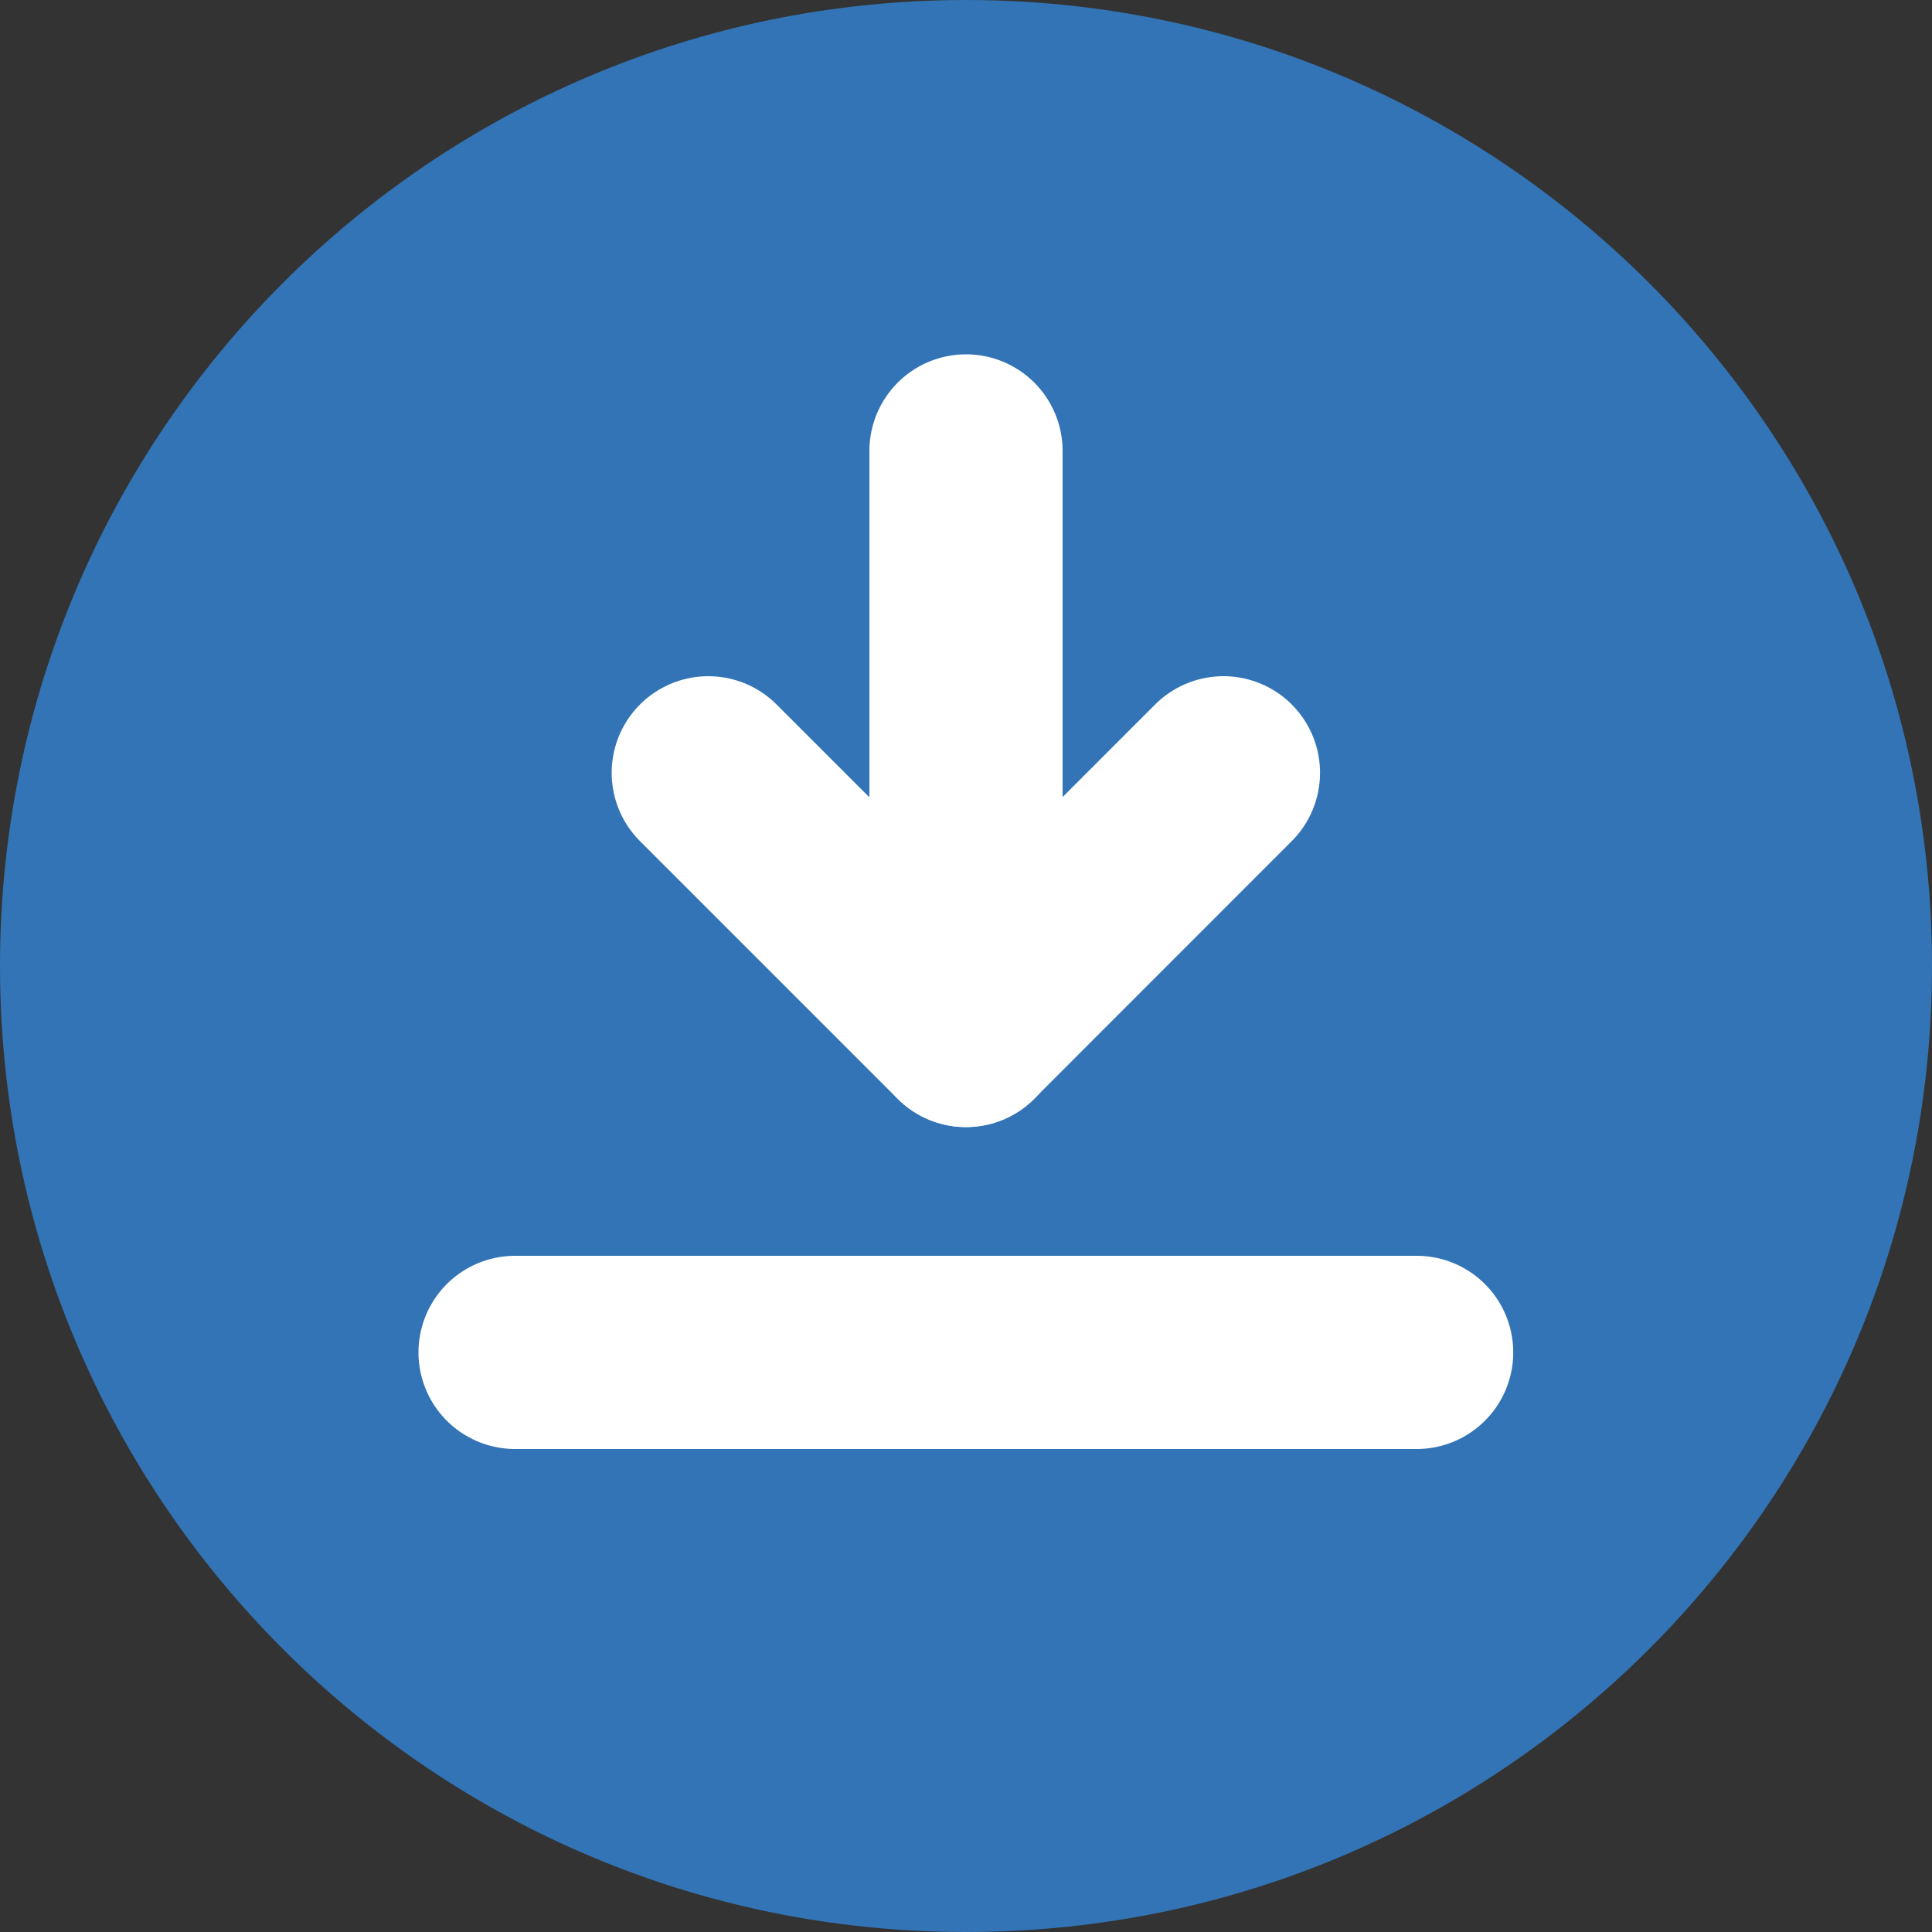
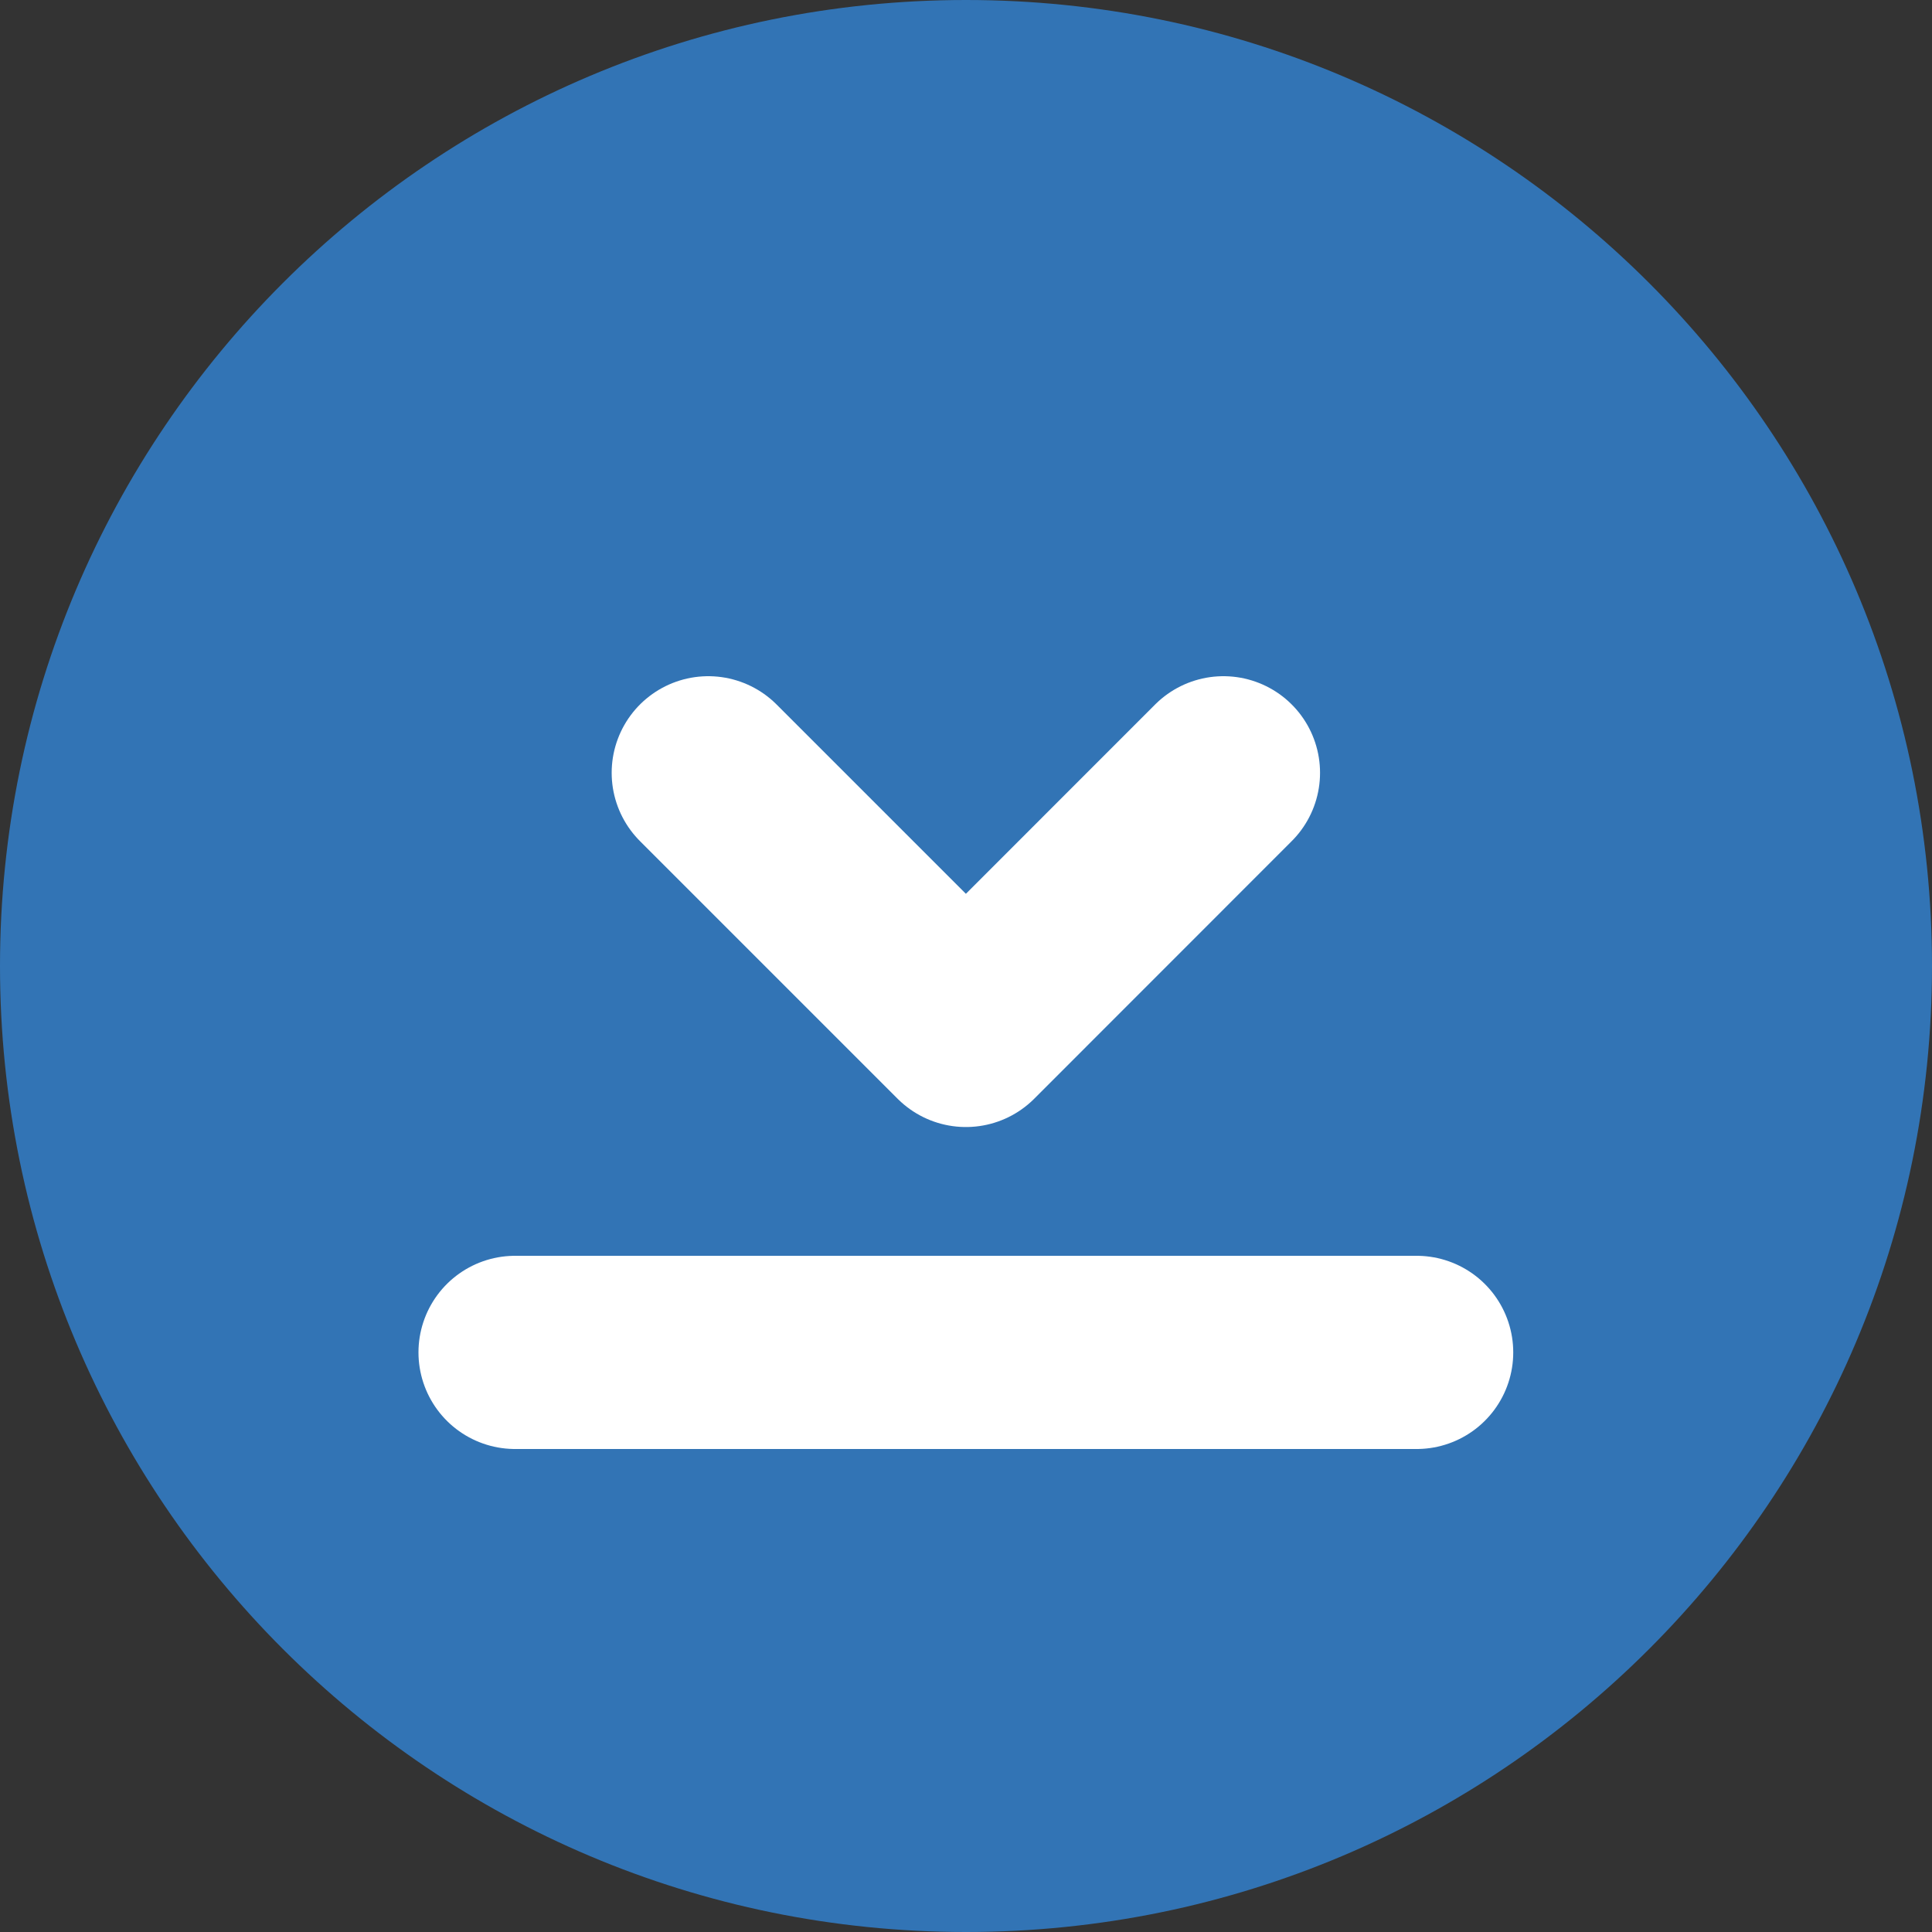
<svg xmlns="http://www.w3.org/2000/svg" width="20" height="20" viewBox="0 0 20 20" fill="none">
  <rect x="0" y="0" width="20" height="20" fill="#333333" stroke="none" />
  <path d="M10 20C15.523 20 20 15.523 20 10C20 4.477 15.523 0 10 0C4.477 0 0 4.477 0 10C0 15.523 4.477 20 10 20Z" fill="#3274B5" />
  <path d="M7.332 8L9.999 10.667L12.665 8" stroke="white" stroke-width="2" stroke-linecap="round" stroke-linejoin="round" />
-   <path d="M10 10.668V4.668" stroke="white" stroke-width="2" stroke-linecap="round" stroke-linejoin="round" />
  <path d="M5.332 14H14.665" stroke="white" stroke-width="2" stroke-linecap="round" stroke-linejoin="round" />
</svg>